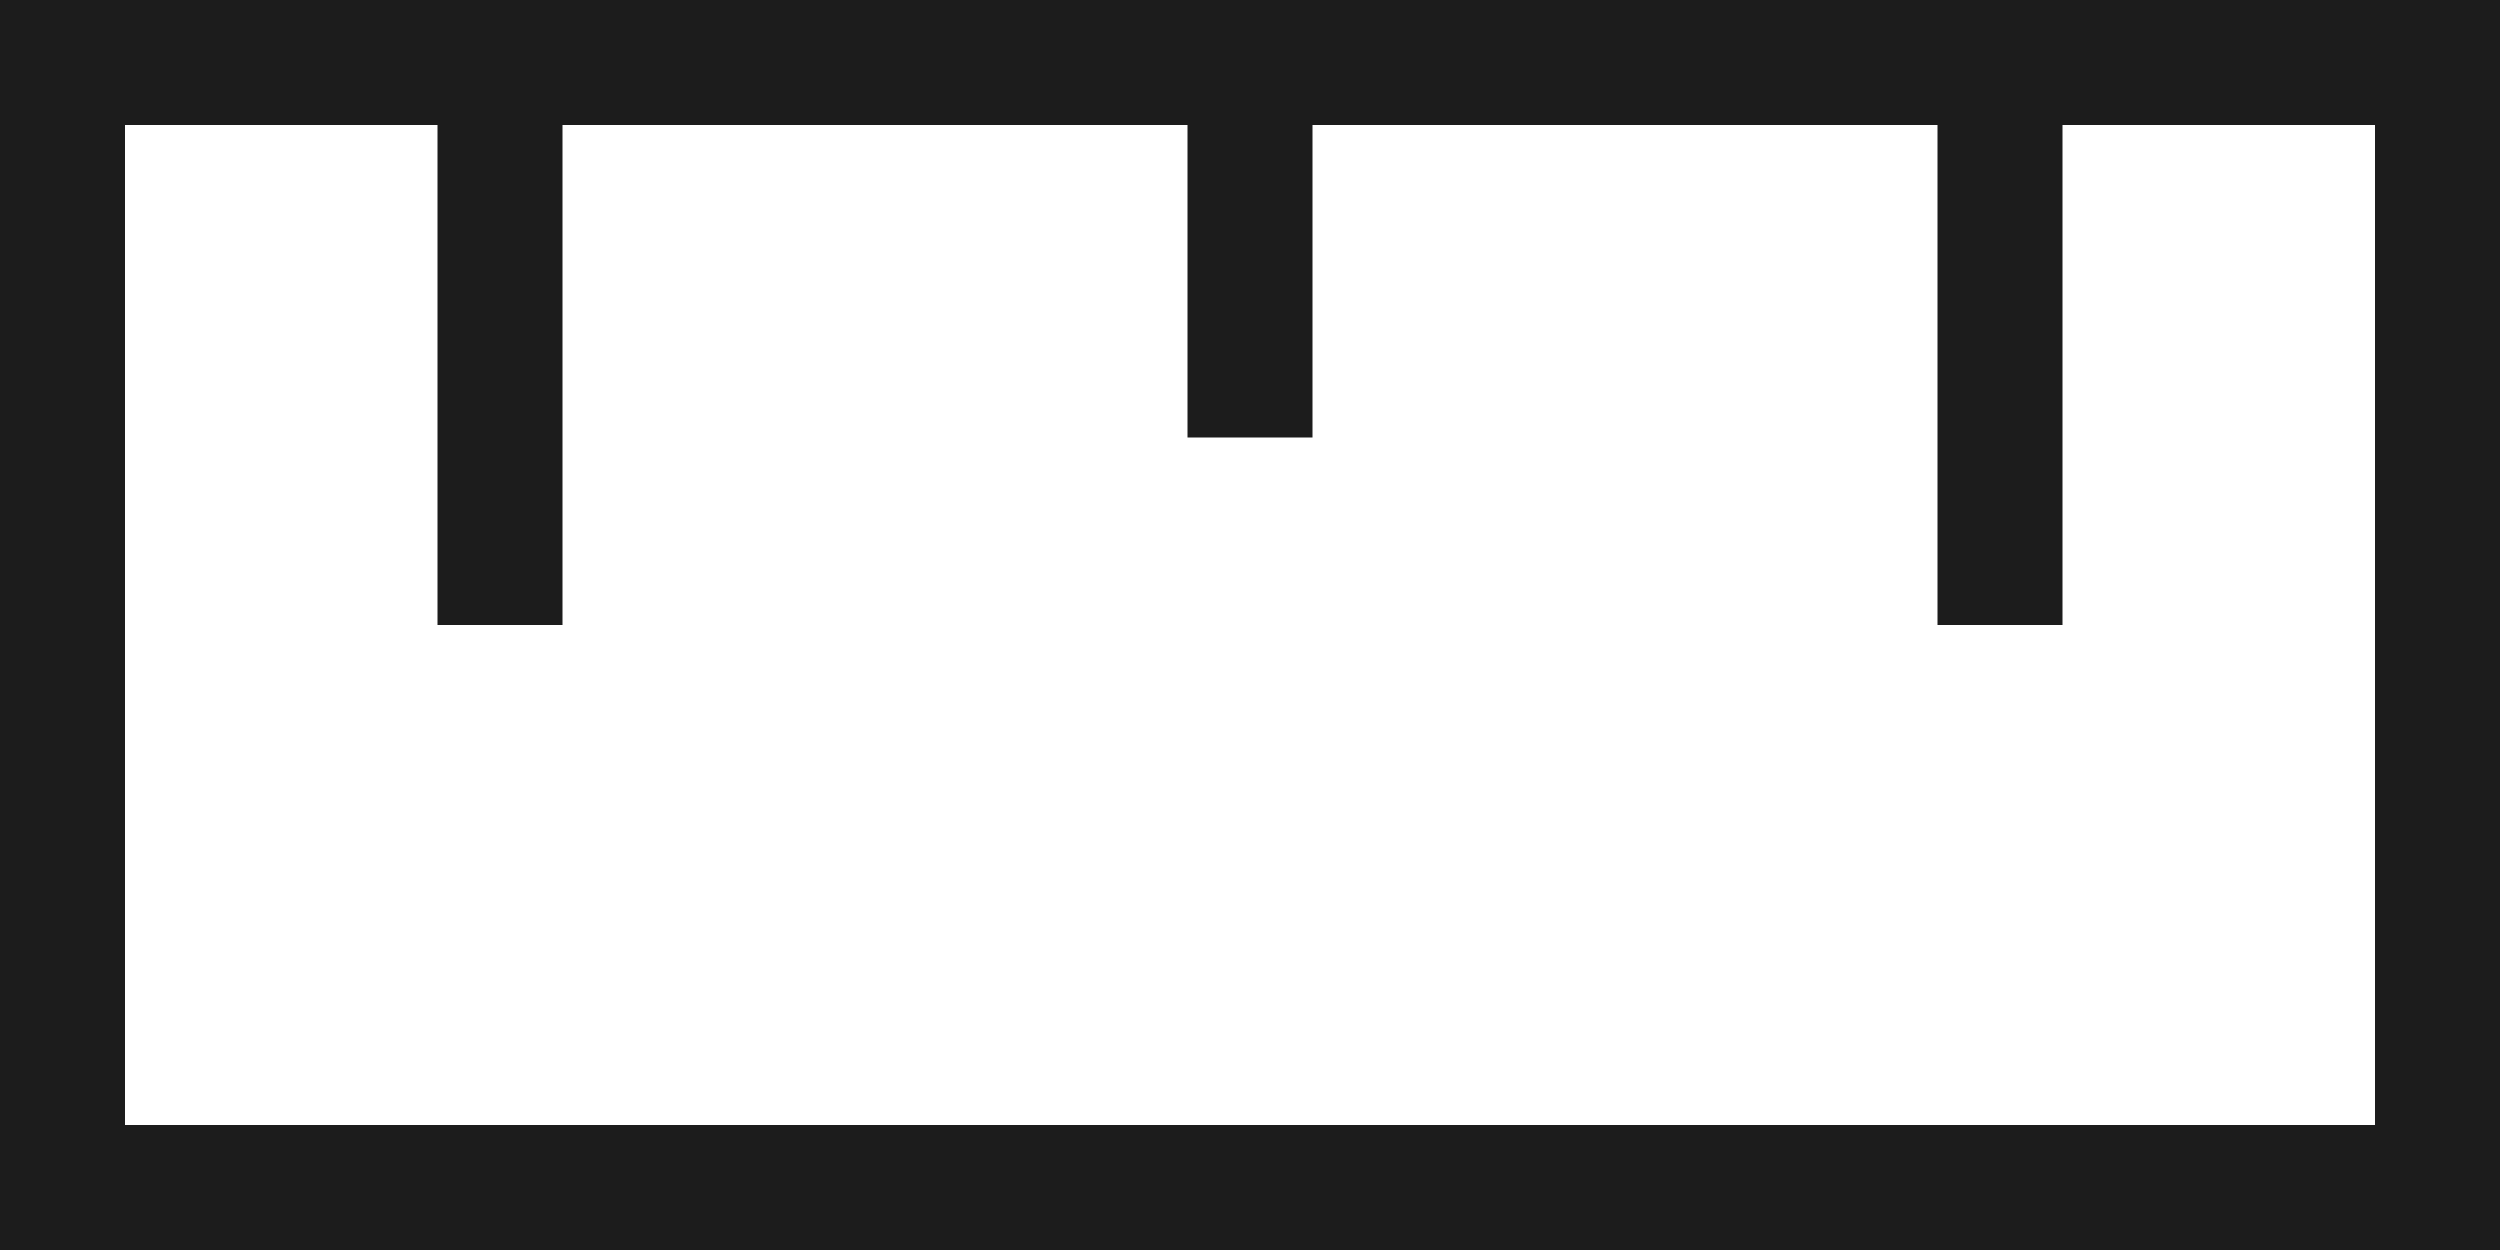
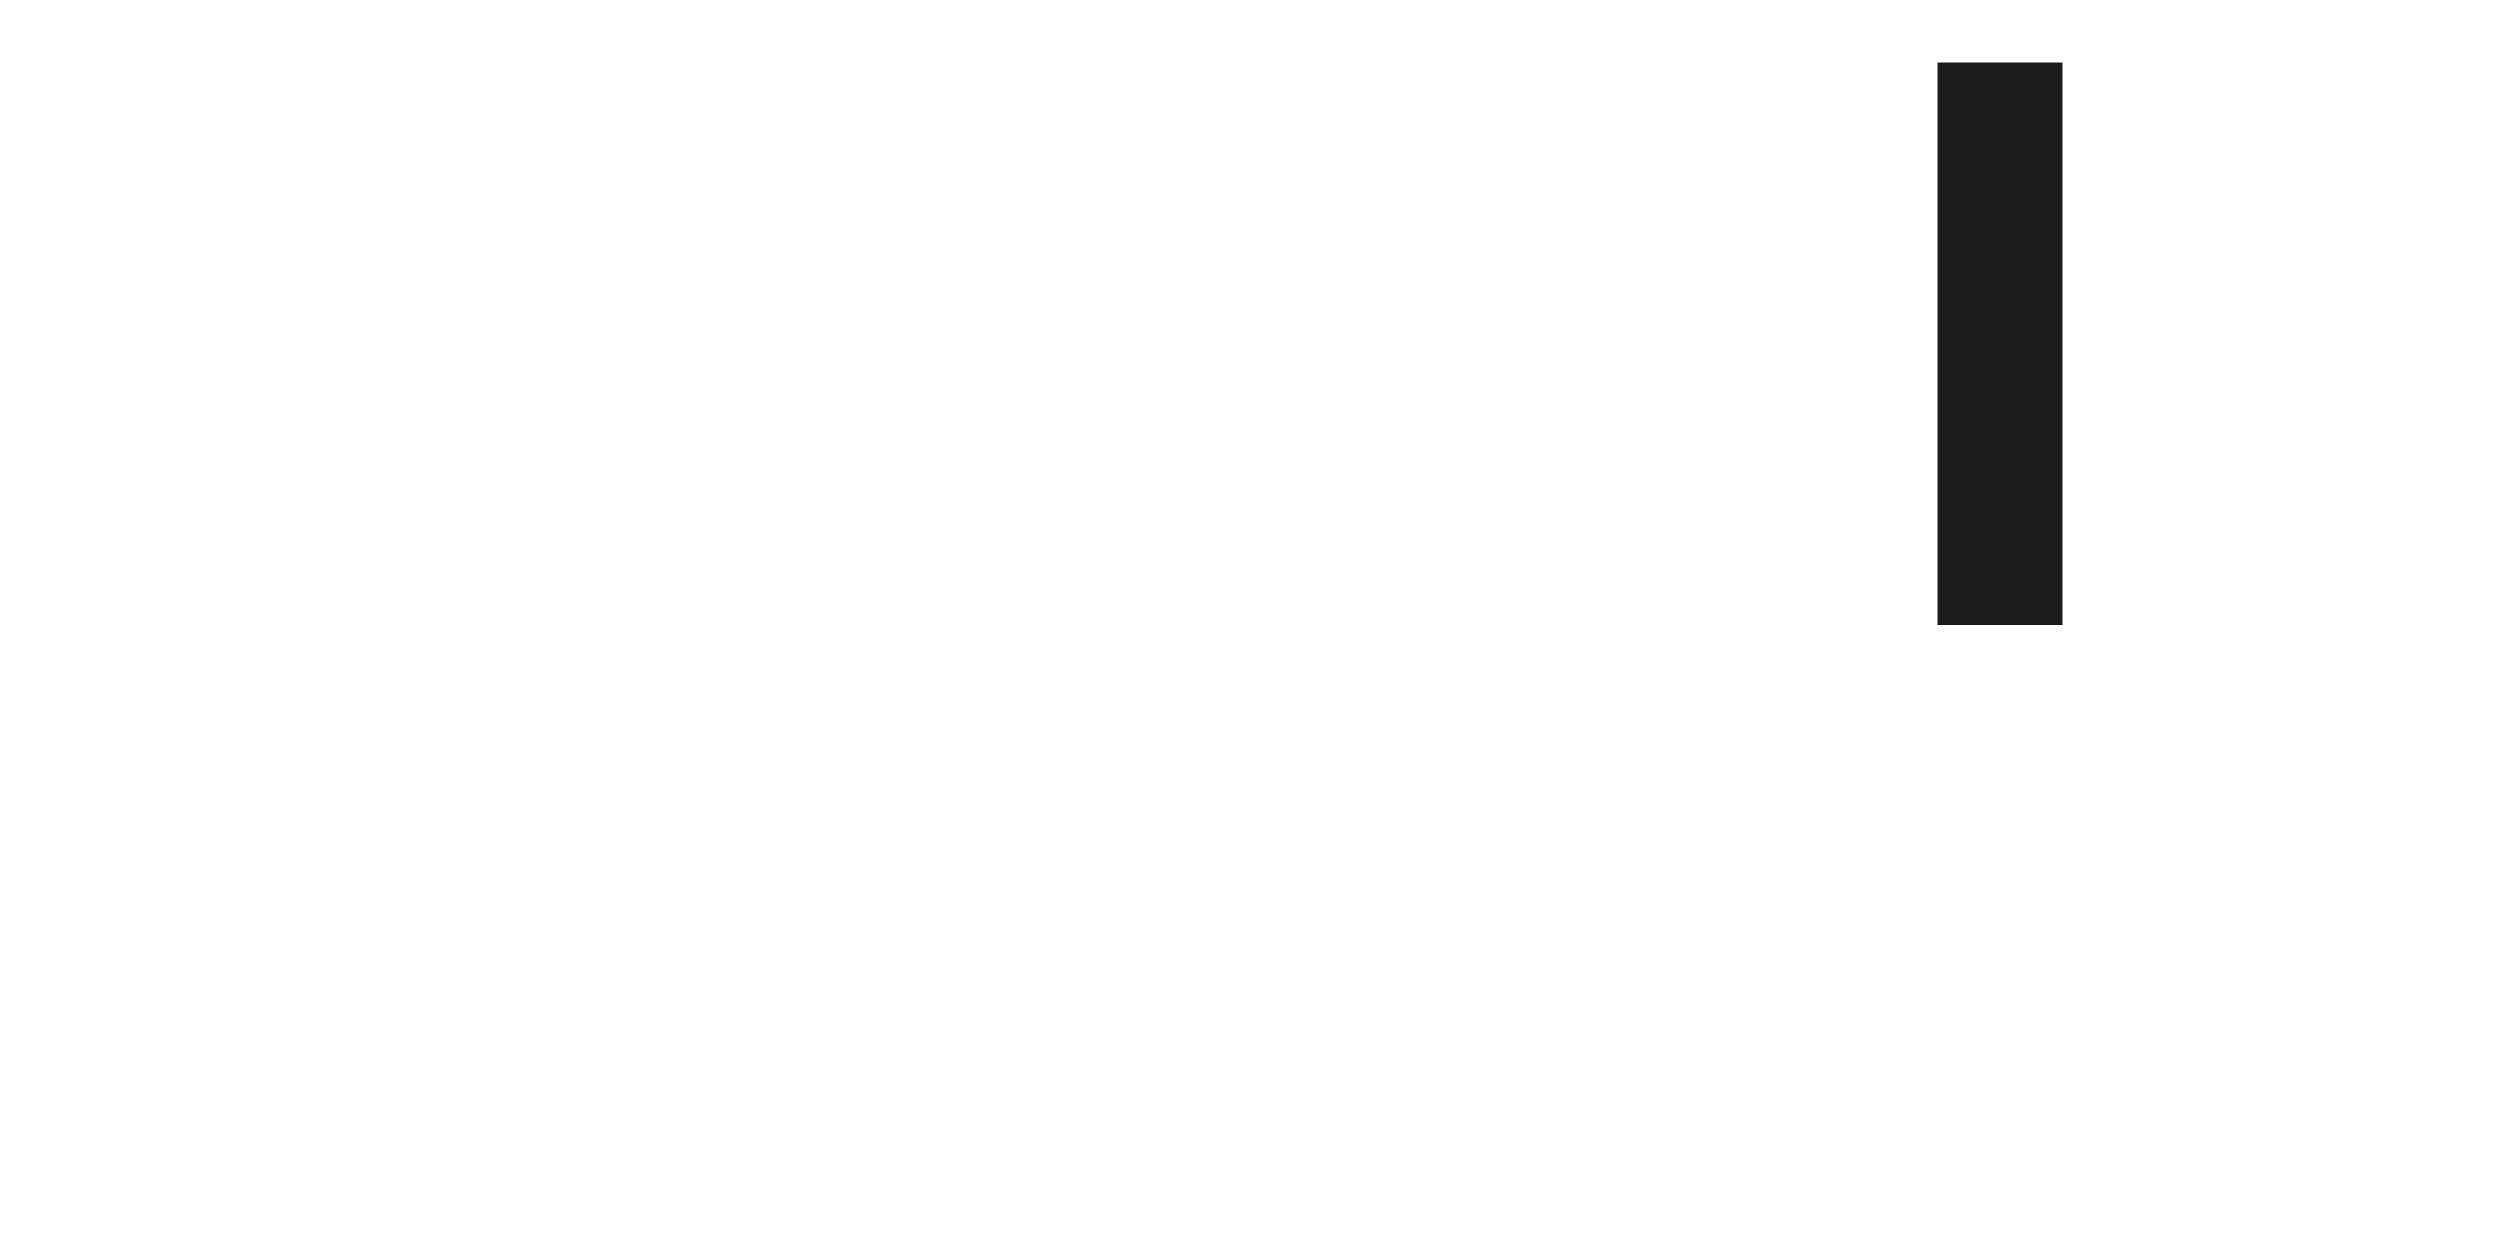
<svg xmlns="http://www.w3.org/2000/svg" id="ruler_icon" width="20" height="10" viewBox="0 0 20 10">
  <defs>
    <style>
            .cls-2{stroke:#1c1c1c;fill:none}
        </style>
  </defs>
  <g id="Rectangle_2" fill="#fff" stroke="#1c1c1c">
-     <path stroke="none" d="M0 0H20V10H0z" />
-     <path fill="none" d="M0.5 0.5H19.5V9.5H0.5z" />
+     <path stroke="none" d="M0 0H20V10z" />
  </g>
  <g id="Group_2" transform="translate(-1262.5 -565)">
-     <path id="Line_1" d="M0 0L0 4.5" class="cls-2" transform="translate(1266.5 565.5)" />
-     <path id="Line_2" d="M0 0L0 3" class="cls-2" transform="translate(1272.5 565.5)" />
    <path id="Line_3" d="M0 0L0 4.5" class="cls-2" transform="translate(1278.5 565.5)" />
  </g>
</svg>